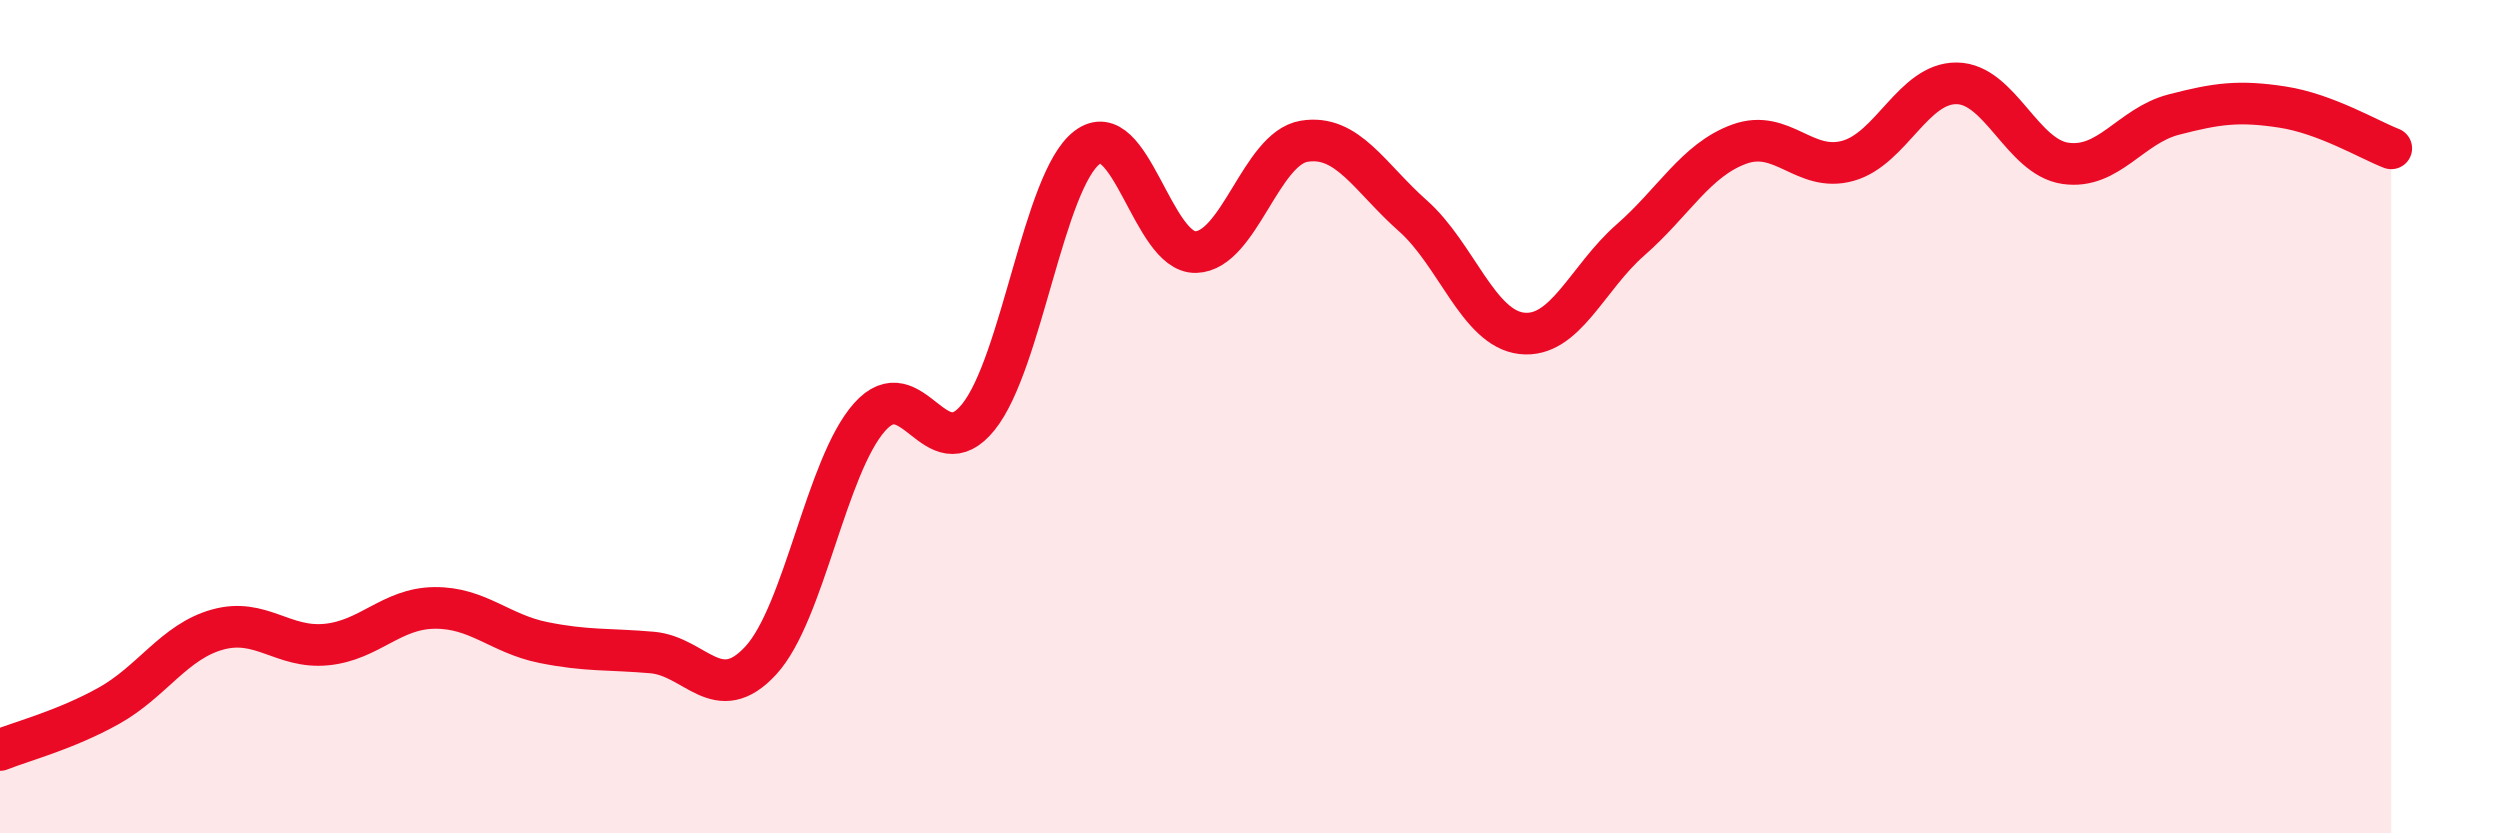
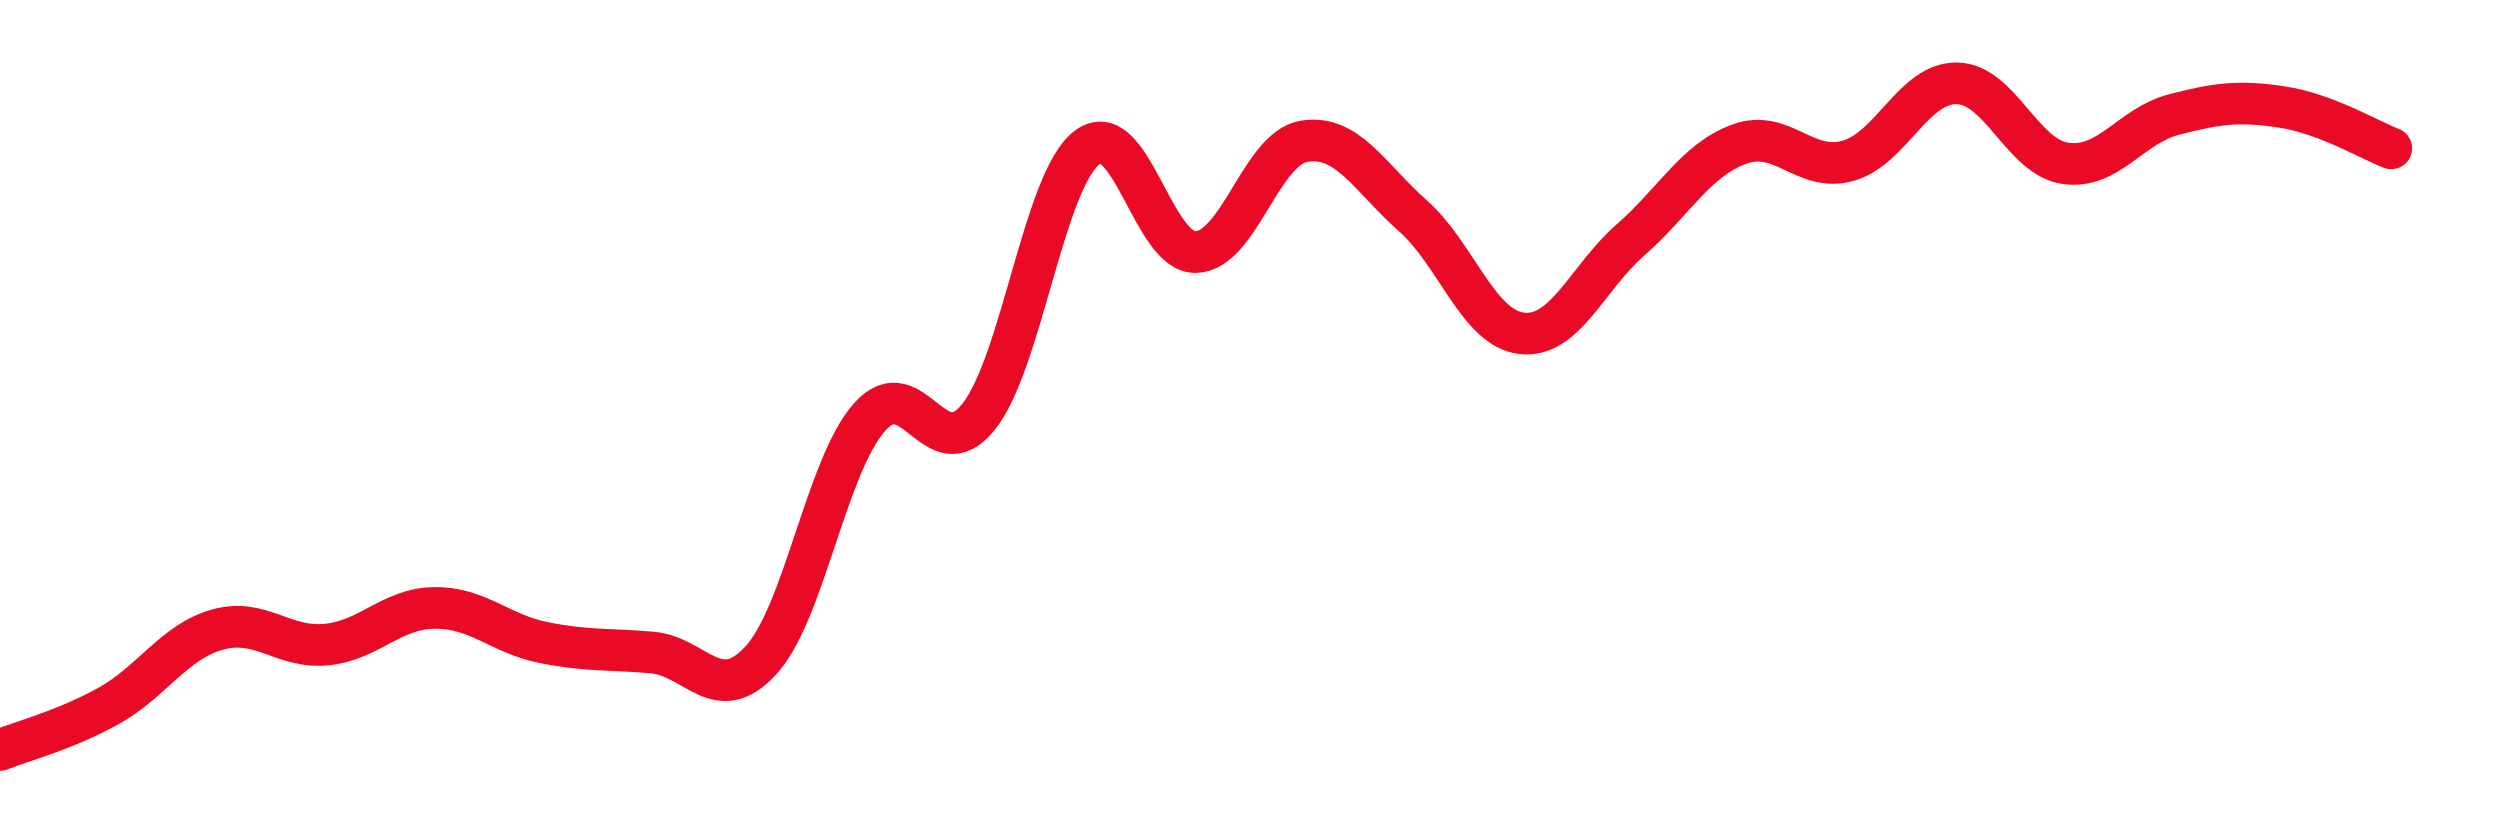
<svg xmlns="http://www.w3.org/2000/svg" width="60" height="20" viewBox="0 0 60 20">
-   <path d="M 0,18 C 0.52,17.79 1.57,17.52 2.61,16.94 C 3.65,16.36 4.18,15.4 5.22,15.11 C 6.26,14.82 6.79,15.57 7.83,15.47 C 8.87,15.37 9.39,14.6 10.43,14.59 C 11.47,14.58 12,15.21 13.04,15.42 C 14.08,15.63 14.61,15.57 15.65,15.66 C 16.69,15.75 17.22,16.98 18.26,15.85 C 19.3,14.72 19.83,11.18 20.87,10.01 C 21.91,8.84 22.44,11.3 23.48,10.01 C 24.52,8.72 25.05,4.33 26.09,3.54 C 27.13,2.75 27.66,6.08 28.7,6.05 C 29.74,6.02 30.26,3.56 31.3,3.39 C 32.34,3.22 32.87,4.26 33.91,5.18 C 34.95,6.1 35.48,7.88 36.52,8 C 37.56,8.12 38.09,6.67 39.13,5.76 C 40.17,4.85 40.7,3.84 41.74,3.46 C 42.78,3.08 43.31,4.15 44.35,3.86 C 45.39,3.57 45.92,1.99 46.96,2 C 48,2.01 48.53,3.77 49.57,3.92 C 50.61,4.07 51.13,3.02 52.17,2.75 C 53.21,2.48 53.74,2.41 54.78,2.57 C 55.82,2.73 56.87,3.36 57.39,3.56L57.39 20L0 20Z" fill="#EB0A25" opacity="0.1" stroke-linecap="round" stroke-linejoin="round" />
  <path d="M 0,18 C 0.52,17.79 1.57,17.52 2.61,16.94 C 3.65,16.36 4.18,15.4 5.22,15.11 C 6.26,14.82 6.79,15.57 7.83,15.47 C 8.87,15.37 9.39,14.6 10.43,14.59 C 11.47,14.58 12,15.21 13.04,15.42 C 14.08,15.63 14.61,15.57 15.65,15.66 C 16.69,15.75 17.22,16.98 18.26,15.85 C 19.3,14.72 19.83,11.18 20.87,10.01 C 21.91,8.84 22.44,11.3 23.48,10.01 C 24.52,8.72 25.05,4.33 26.09,3.54 C 27.13,2.75 27.66,6.08 28.7,6.05 C 29.74,6.02 30.26,3.56 31.3,3.39 C 32.34,3.22 32.87,4.26 33.91,5.18 C 34.95,6.1 35.48,7.88 36.52,8 C 37.56,8.12 38.09,6.67 39.13,5.76 C 40.17,4.85 40.7,3.84 41.74,3.46 C 42.78,3.08 43.31,4.15 44.35,3.86 C 45.39,3.57 45.92,1.99 46.96,2 C 48,2.01 48.53,3.77 49.57,3.92 C 50.61,4.07 51.13,3.02 52.17,2.75 C 53.21,2.48 53.74,2.41 54.78,2.57 C 55.82,2.73 56.87,3.36 57.39,3.56" stroke="#EB0A25" stroke-width="1" fill="none" stroke-linecap="round" stroke-linejoin="round" />
</svg>